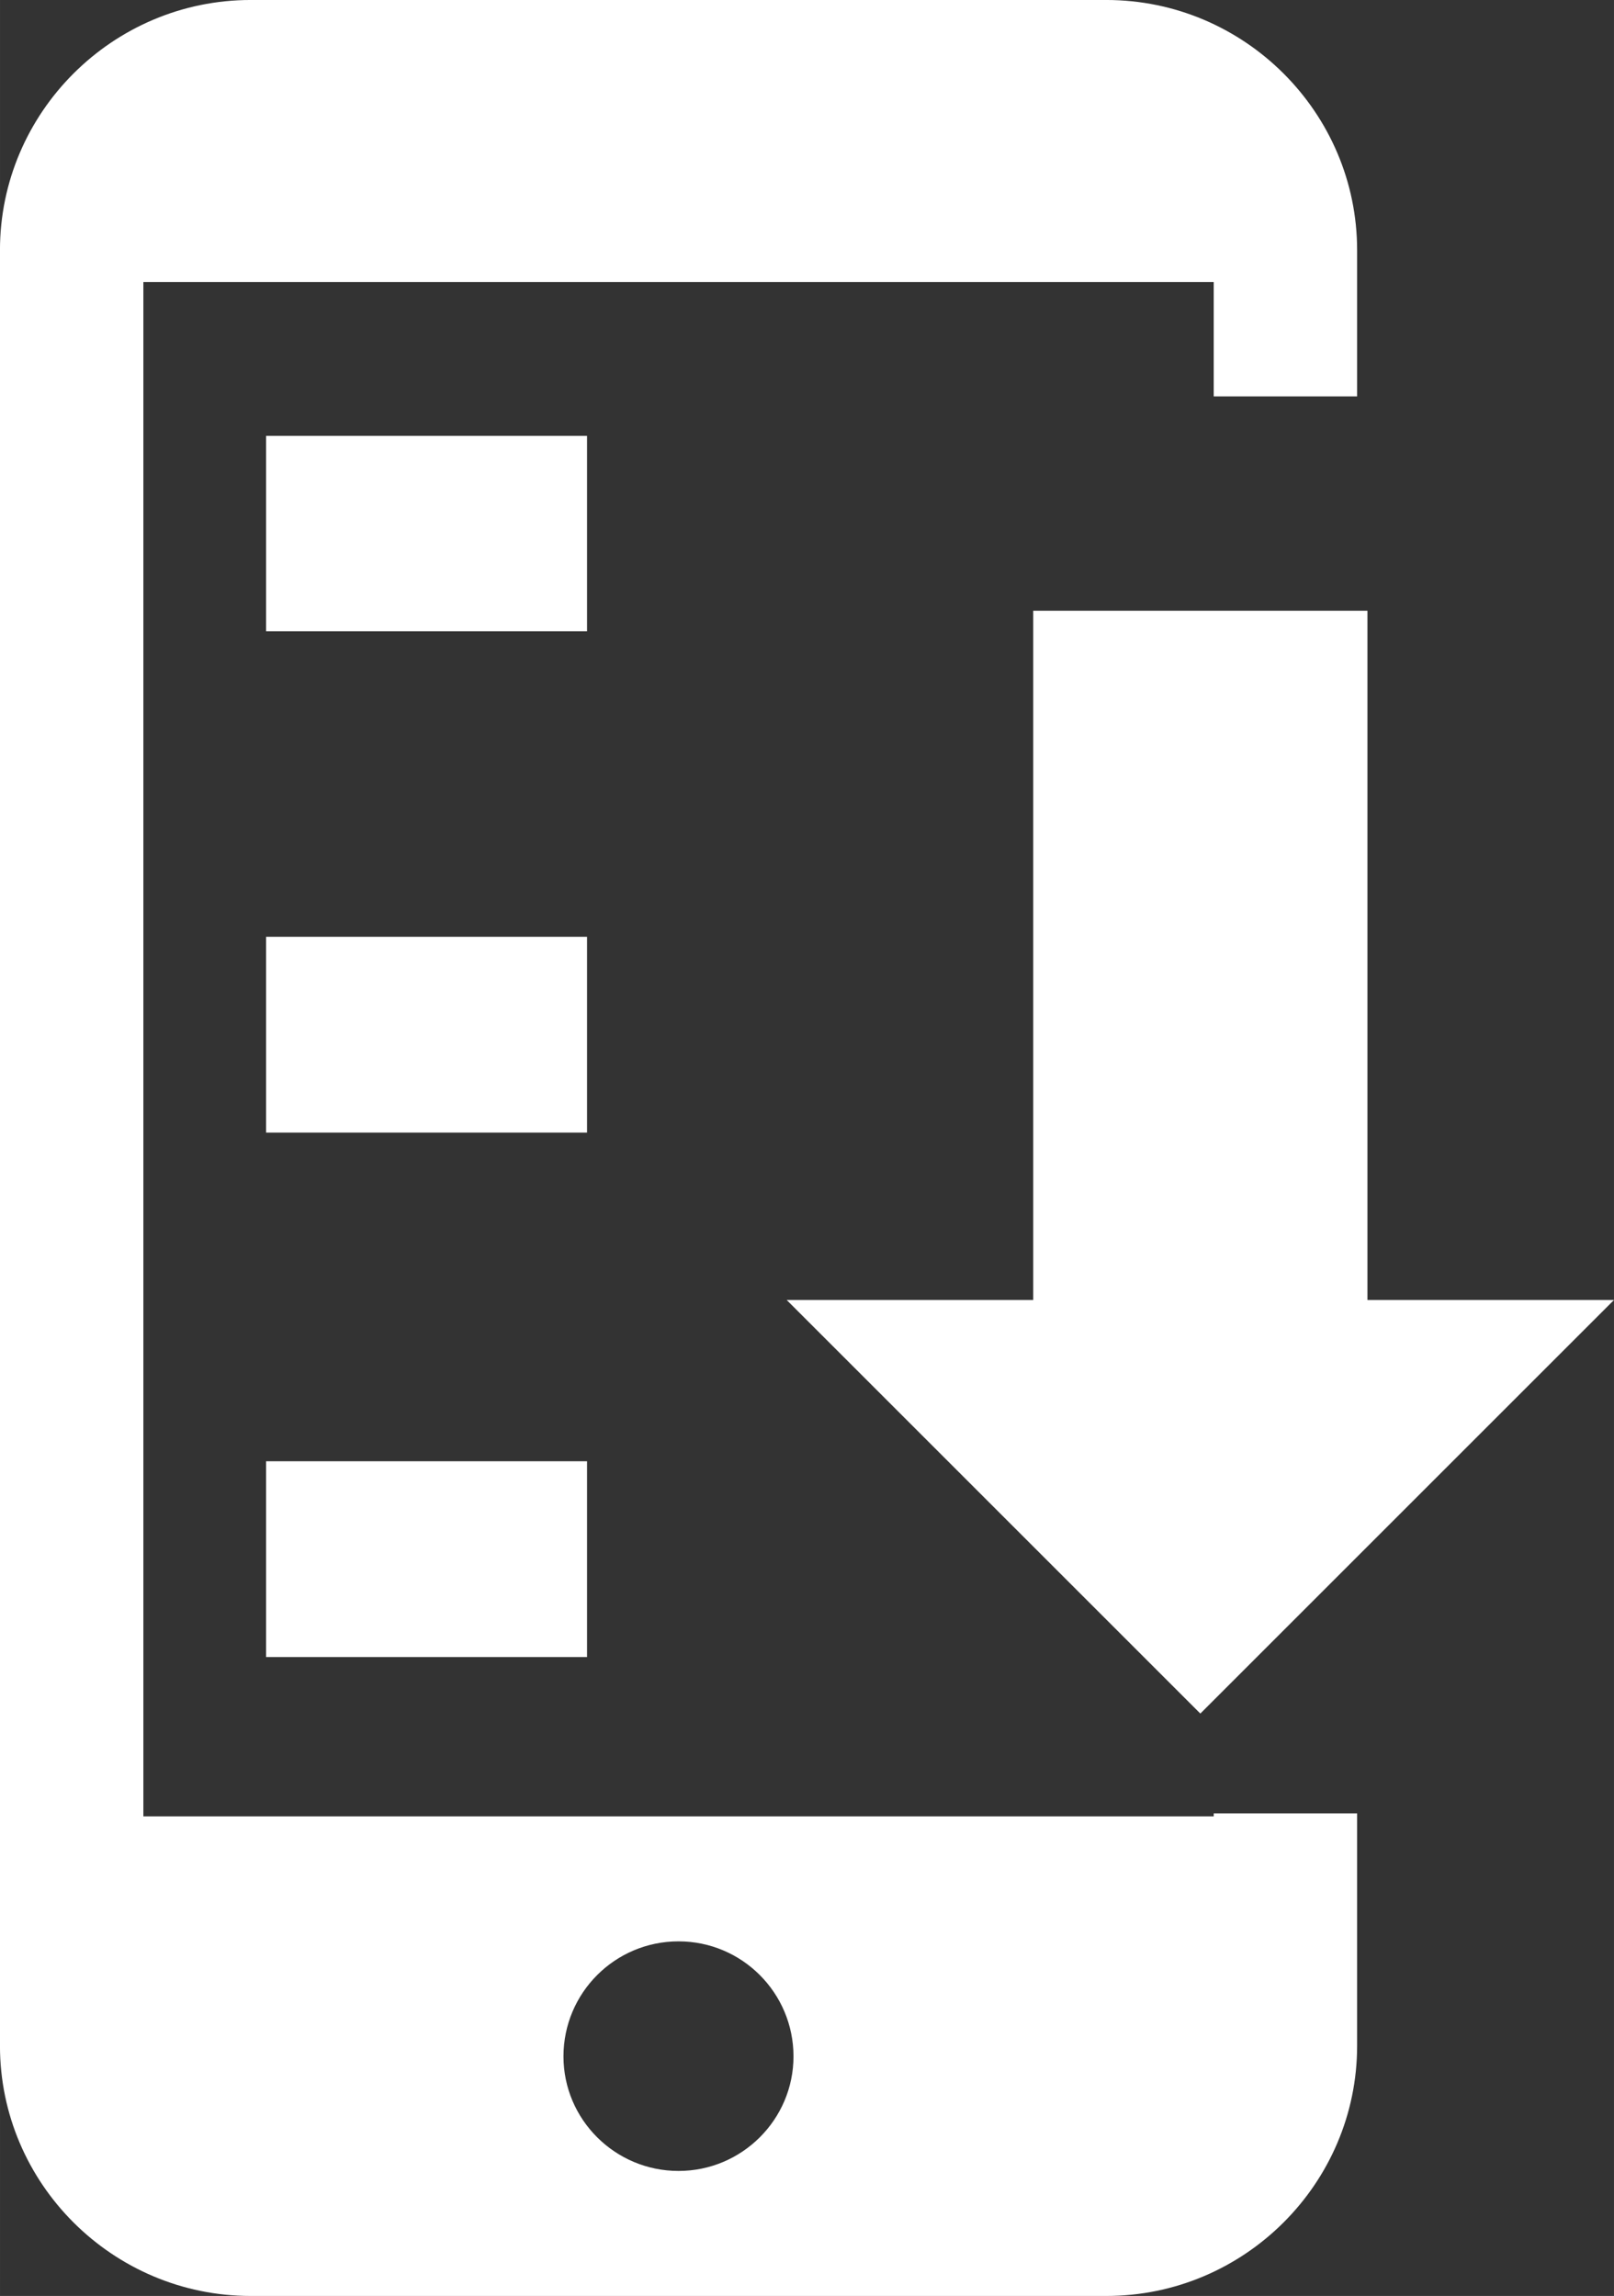
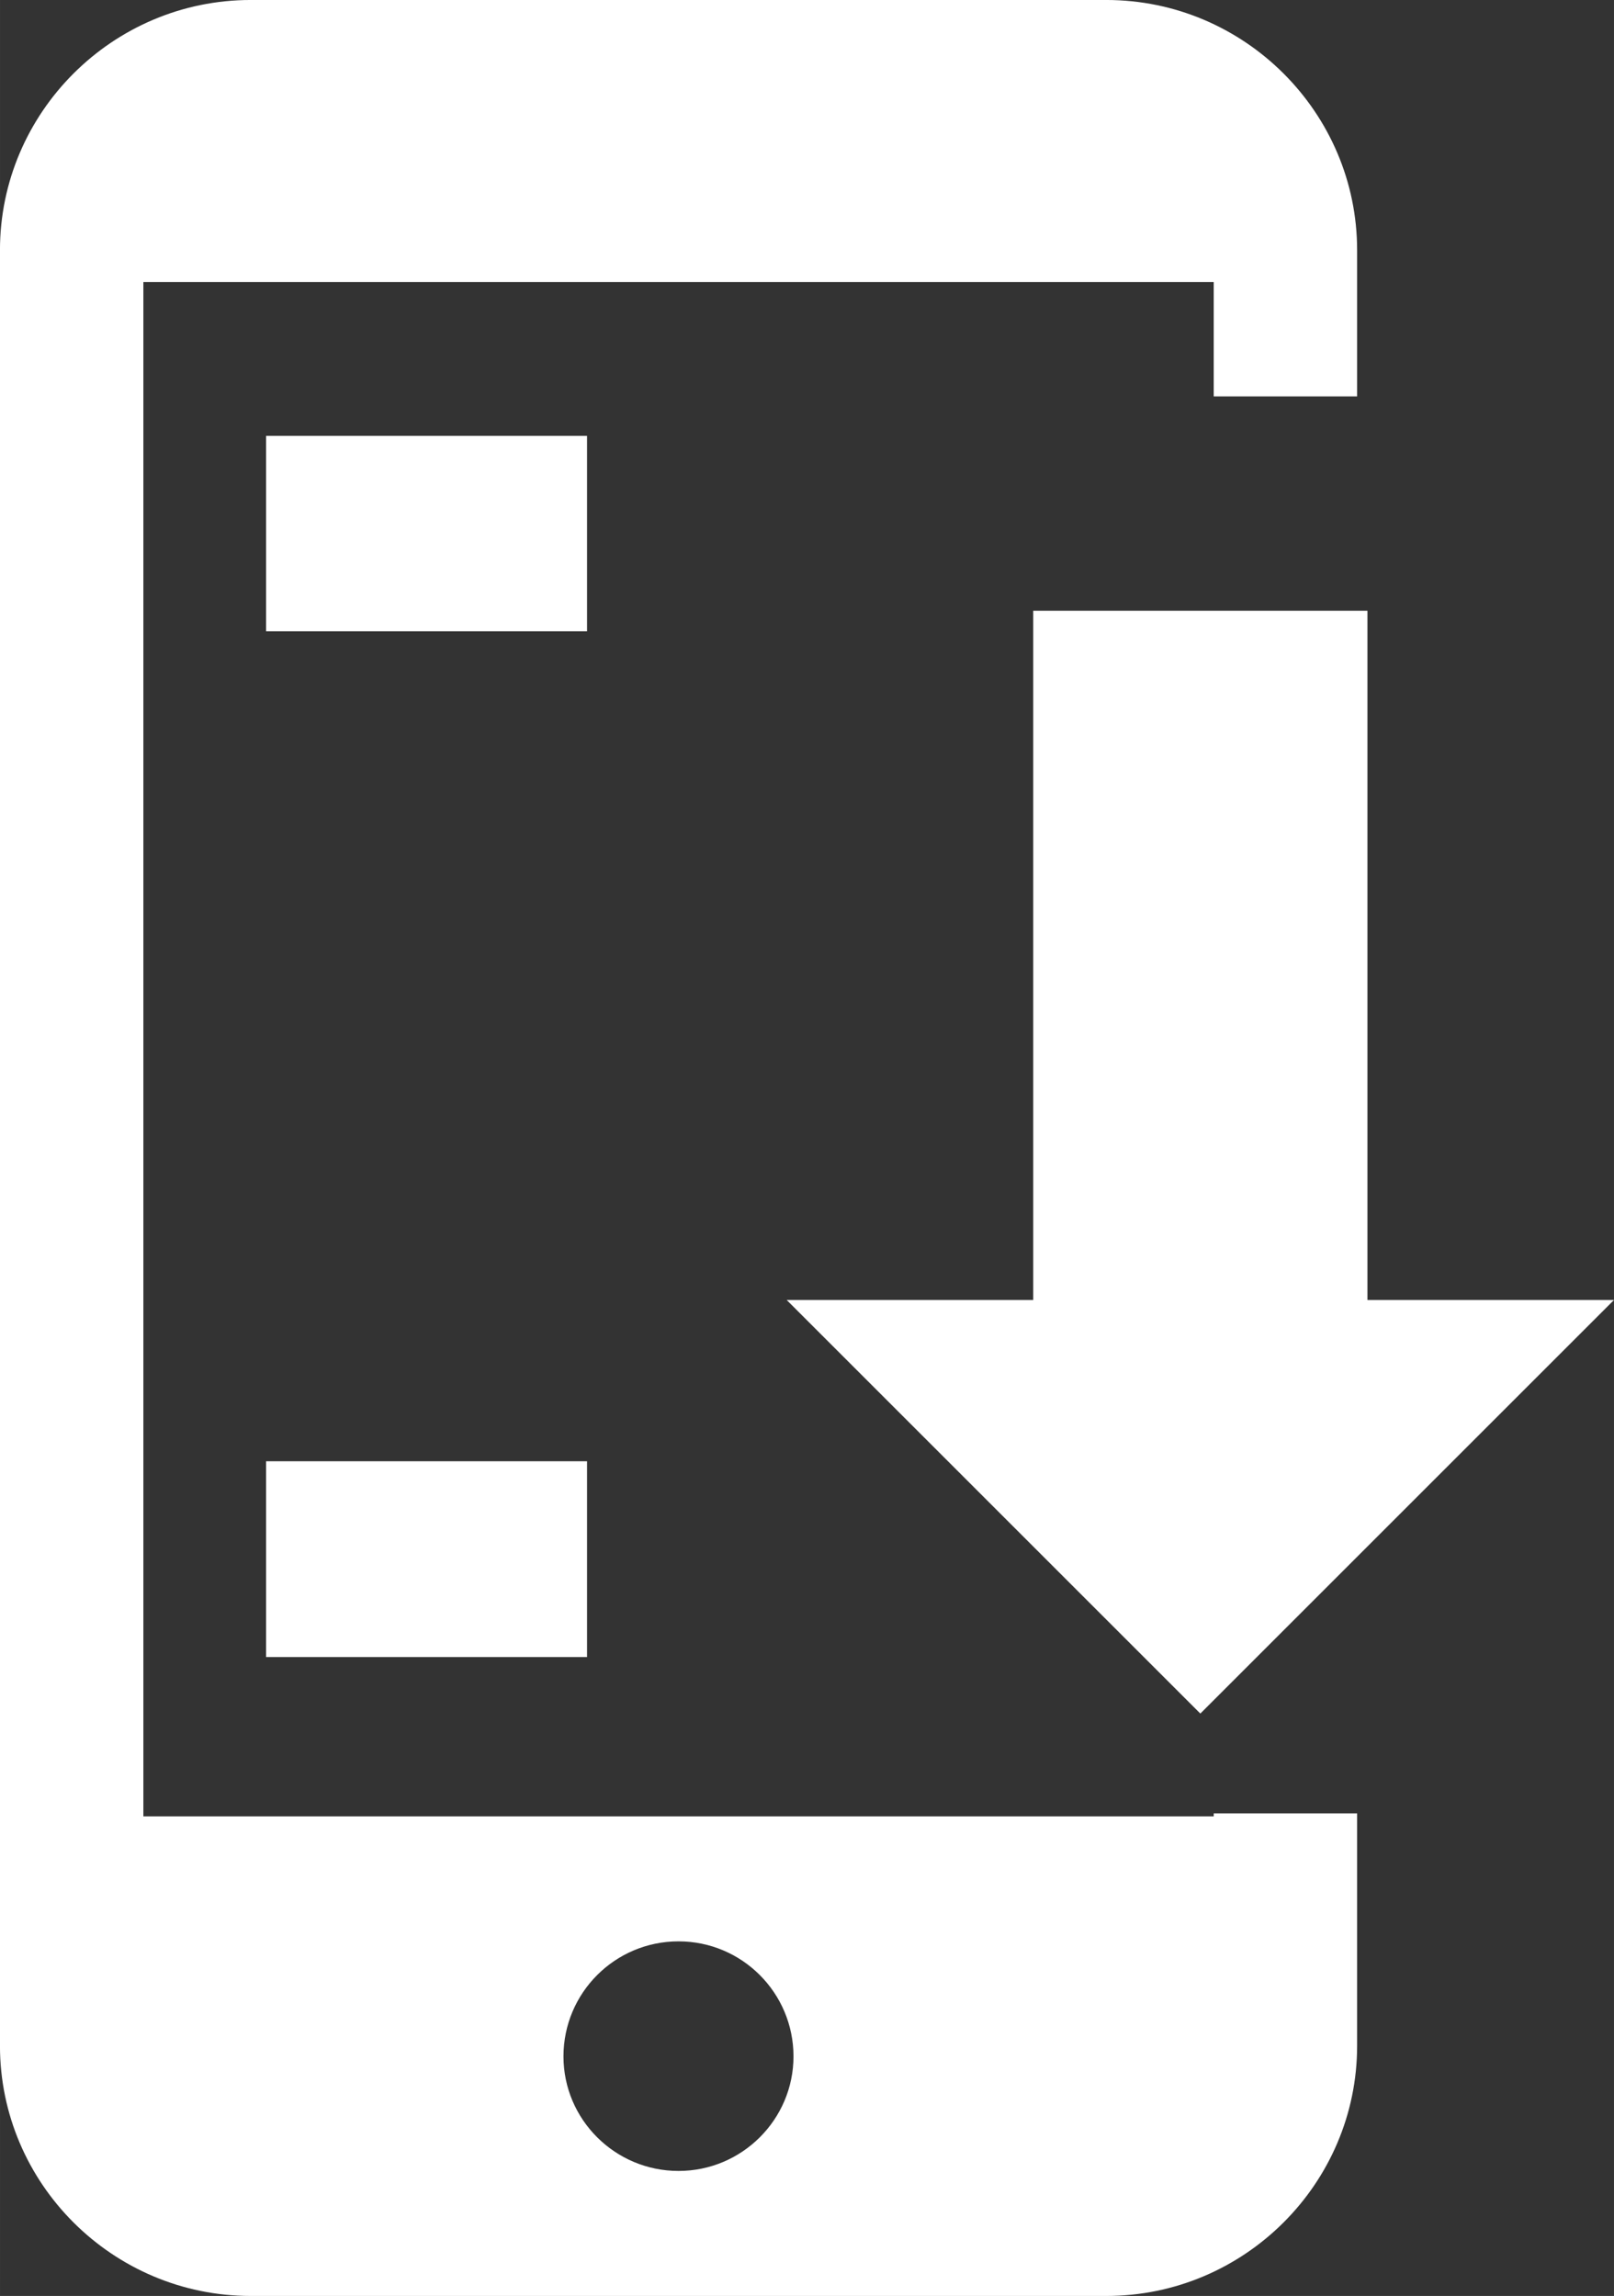
<svg xmlns="http://www.w3.org/2000/svg" xmlns:ns1="http://www.inkscape.org/namespaces/inkscape" xmlns:ns2="http://sodipodi.sourceforge.net/DTD/sodipodi-0.dtd" width="9.085mm" height="12.926mm" viewBox="0 0 32.19 45.8" id="svg7484" version="1.1" ns1:version="0.91 r" ns2:docname="app.svg">
  <rect x="0" y="0" width="32.19" height="45.8" fill="#333333" stroke="none" />
  <defs id="defs7486" />
  <ns2:namedview id="base" pagecolor="#ffffff" bordercolor="#666666" borderopacity="1.0" ns1:pageopacity="0.0" ns1:pageshadow="2" ns1:zoom="0.35" ns1:cx="16.095124" ns1:cy="22.899995" ns1:document-units="px" ns1:current-layer="layer1" showgrid="false" fit-margin-top="0" fit-margin-left="0" fit-margin-right="0" fit-margin-bottom="0" ns1:window-width="1440" ns1:window-height="873" ns1:window-x="0" ns1:window-y="0" ns1:window-maximized="1" />
  <g ns1:label="Capa 1" ns1:groupmode="layer" id="layer1" transform="translate(196.809,-509.462)">
    <g id="g888" transform="matrix(1.25,0,0,-1.25,-183.276,552.768)">
      <path d="m 0,0 c -1.014,0 -1.836,0.822 -1.836,1.828 0,1.014 0.822,1.836 1.836,1.836 1.012,0 1.834,-0.822 1.834,-1.836 C 1.834,0.822 1.012,0 0,0 m 8.539,5.659 -17.078,0 0,24.486 17.078,0 0,-1.826 2.288,0 0,2.334 c 0,2.195 -1.797,3.992 -4.002,3.992 l -13.652,0 c -2.203,0 -4,-1.797 -4,-3.992 l 0,-28.656 c 0,-2.196 1.797,-3.992 4,-3.992 l 13.652,0 c 2.205,0 4.002,1.796 4.002,3.992 l 0,3.709 -2.288,0 0,-0.047 z" style="fill:#ffffff;fill-opacity:1;fill-rule:nonzero;stroke:none" id="path890" ns1:connector-curvature="0" />
    </g>
    <path d="m -191.502,518.157 6.401,0 0,3.897 -6.401,0 0,-3.897 z" style="fill:#ffffff;fill-opacity:1;fill-rule:nonzero;stroke:none" id="path892" ns1:connector-curvature="0" />
-     <path d="m -191.502,528.149 6.401,0 0,3.906 -6.401,0 0,-3.906 z" style="fill:#ffffff;fill-opacity:1;fill-rule:nonzero;stroke:none" id="path894" ns1:connector-curvature="0" />
    <path d="m -191.502,538.611 6.401,0 0,3.906 -6.401,0 0,-3.906 z" style="fill:#ffffff;fill-opacity:1;fill-rule:nonzero;stroke:none" id="path896" ns1:connector-curvature="0" />
    <g id="g898" transform="matrix(1.25,0,0,-1.25,-172.869,543.644)">
      <path d="M 0,0 -6.6,6.6 6.6,6.6 0,0 Z" style="fill:#ffffff;fill-opacity:1;fill-rule:nonzero;stroke:none" id="path900" ns1:connector-curvature="0" />
    </g>
    <path d="m -169.536,521.645 -6.666,0 0,14.166 6.666,0 0,-14.166 z" style="fill:#ffffff;fill-opacity:1;fill-rule:nonzero;stroke:none" id="path902" ns1:connector-curvature="0" />
  </g>
</svg>